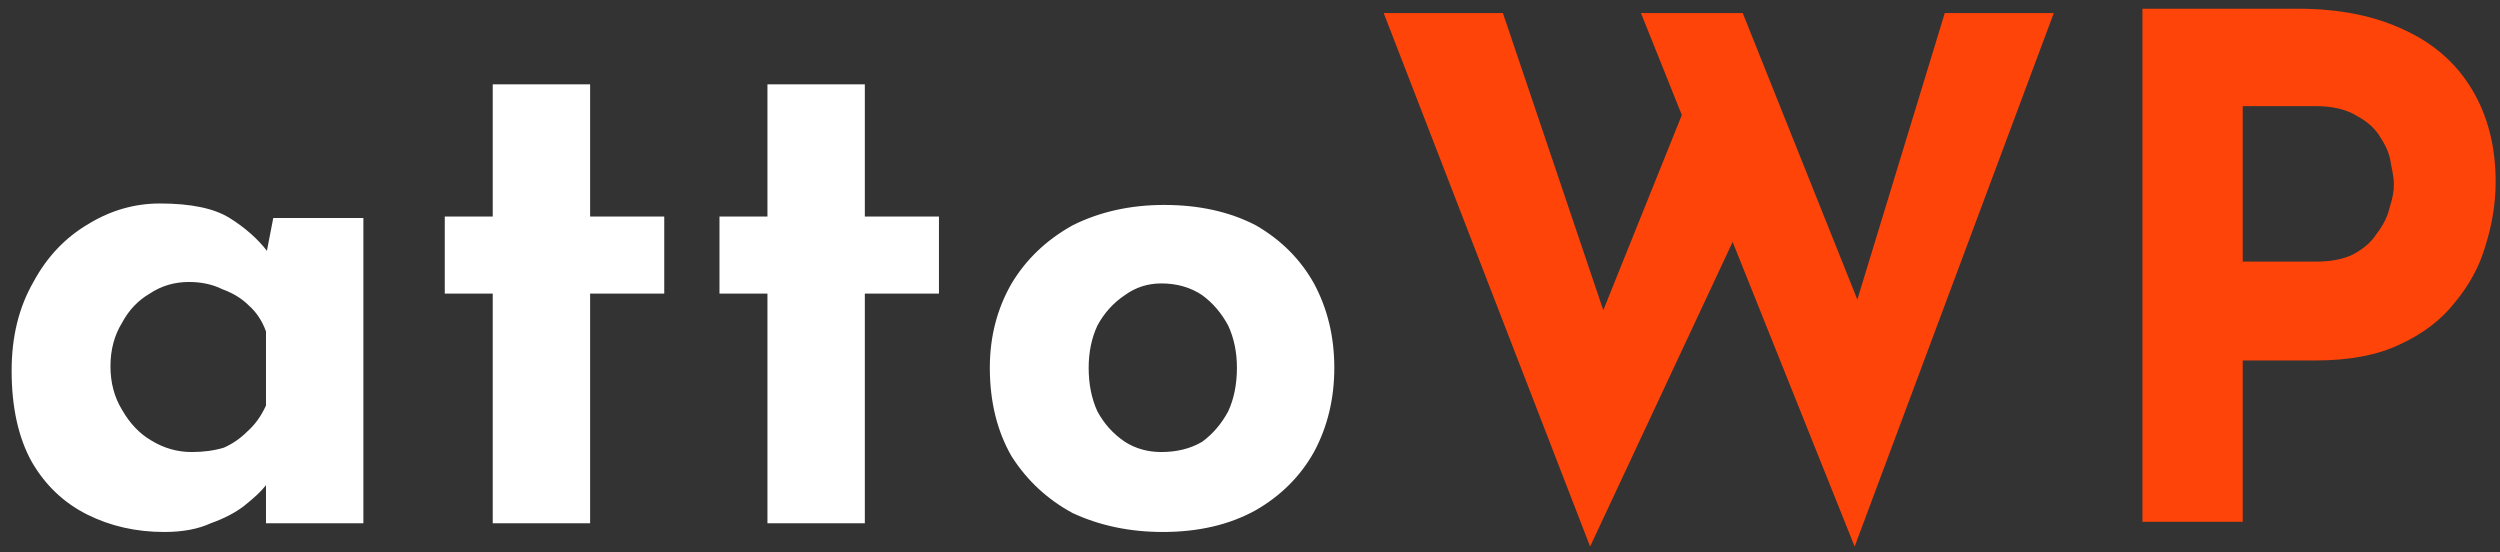
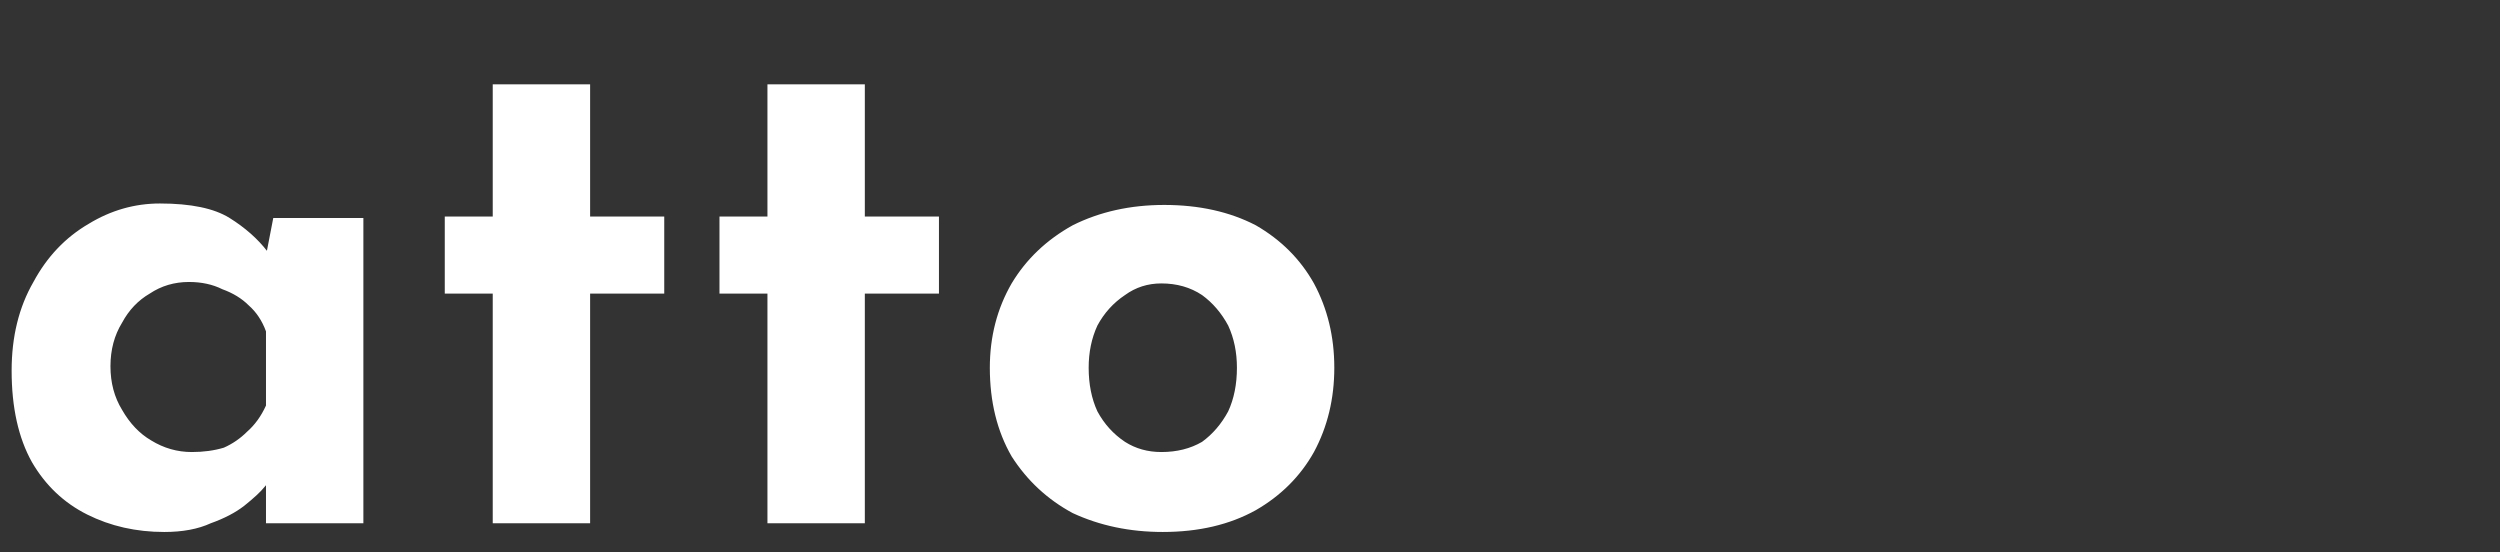
<svg xmlns="http://www.w3.org/2000/svg" version="1.2" viewBox="0 0 172 38" width="172" height="38">
  <rect x="0" y="0" width="172" height="38" fill="#333333" stroke="none" />
  <title>attoWP-logo-or</title>
  <style>
		.s0 { fill: #ffffff } 
		.s1 { fill: #ff440a } 
	</style>
  <path class="s0" d="m11.3 36.6q-2.9 0-5.3-1.2-2.4-1.2-3.8-3.6-1.4-2.5-1.4-6.3 0-3.5 1.5-6.1 1.4-2.6 3.8-4 2.3-1.4 4.9-1.4 3.2 0 4.8 1 1.6 1 2.6 2.3l-0.2 0.8 0.6-3.1h6.2v21h-6.7v-4.6l0.5 1.5q-0.1 0-0.6 0.6-0.4 0.5-1.4 1.3-0.9 0.7-2.3 1.2-1.3 0.6-3.2 0.6zm1.9-5.5q1.2 0 2.2-0.3 0.9-0.4 1.6-1.1 0.8-0.7 1.3-1.8v-5.1q-0.4-1.1-1.2-1.8-0.7-0.7-1.8-1.1-1-0.5-2.3-0.5-1.5 0-2.7 0.8-1.2 0.7-1.9 2-0.8 1.3-0.8 3 0 1.7 0.8 3 0.8 1.4 2 2.1 1.3 0.8 2.8 0.8zm20.7-25.3h6.7v9.1h5.1v5.3h-5.1v15.8h-6.7v-15.8h-3.3v-5.3h3.3zm18.9 0h6.7v9.1h5.1v5.3h-5.1v15.8h-6.7v-15.8h-3.3v-5.3h3.3zm15.3 19.5q0-3.2 1.5-5.8 1.5-2.5 4.2-4 2.8-1.4 6.3-1.4 3.6 0 6.3 1.4 2.6 1.5 4 4 1.4 2.6 1.4 5.8 0 3.2-1.4 5.8-1.4 2.5-4 4-2.7 1.5-6.4 1.5-3.4 0-6.2-1.3-2.6-1.4-4.2-3.9-1.5-2.6-1.5-6.1zm6.8 0q0 1.7 0.6 3 0.7 1.3 1.9 2.1 1.1 0.7 2.5 0.7 1.6 0 2.8-0.7 1.1-0.8 1.8-2.1 0.6-1.3 0.6-3 0-1.6-0.6-2.9-0.7-1.3-1.8-2.1-1.2-0.8-2.8-0.8-1.4 0-2.5 0.8-1.2 0.8-1.9 2.1-0.6 1.3-0.6 2.9z" />
-   <path class="s1" d="m95.2 0.9h8.2l7.5 22.2-1.1-0.5 6.6-16.4 3.2 9.6-10.2 21.8zm17.7 0h7l8.6 21.5-1.2-0.2 6.5-21.3h7.5l-13.7 36.7zm45.2-0.3q4.3 0 7.4 1.5 3 1.4 4.6 4.1 1.6 2.7 1.6 6.3 0 2.2-0.7 4.4-0.6 2.1-2.1 3.9-1.4 1.8-3.8 2.9-2.3 1.1-5.8 1.1h-5v11.1h-6.9v-35.3zm1.2 17.4q1.6 0 2.6-0.5 1.1-0.6 1.6-1.4 0.7-0.9 0.9-1.8 0.3-0.9 0.3-1.6 0-0.5-0.2-1.4-0.1-0.9-0.7-1.8-0.5-0.9-1.6-1.5-1.1-0.7-2.9-0.7h-5v10.7z" />
</svg>